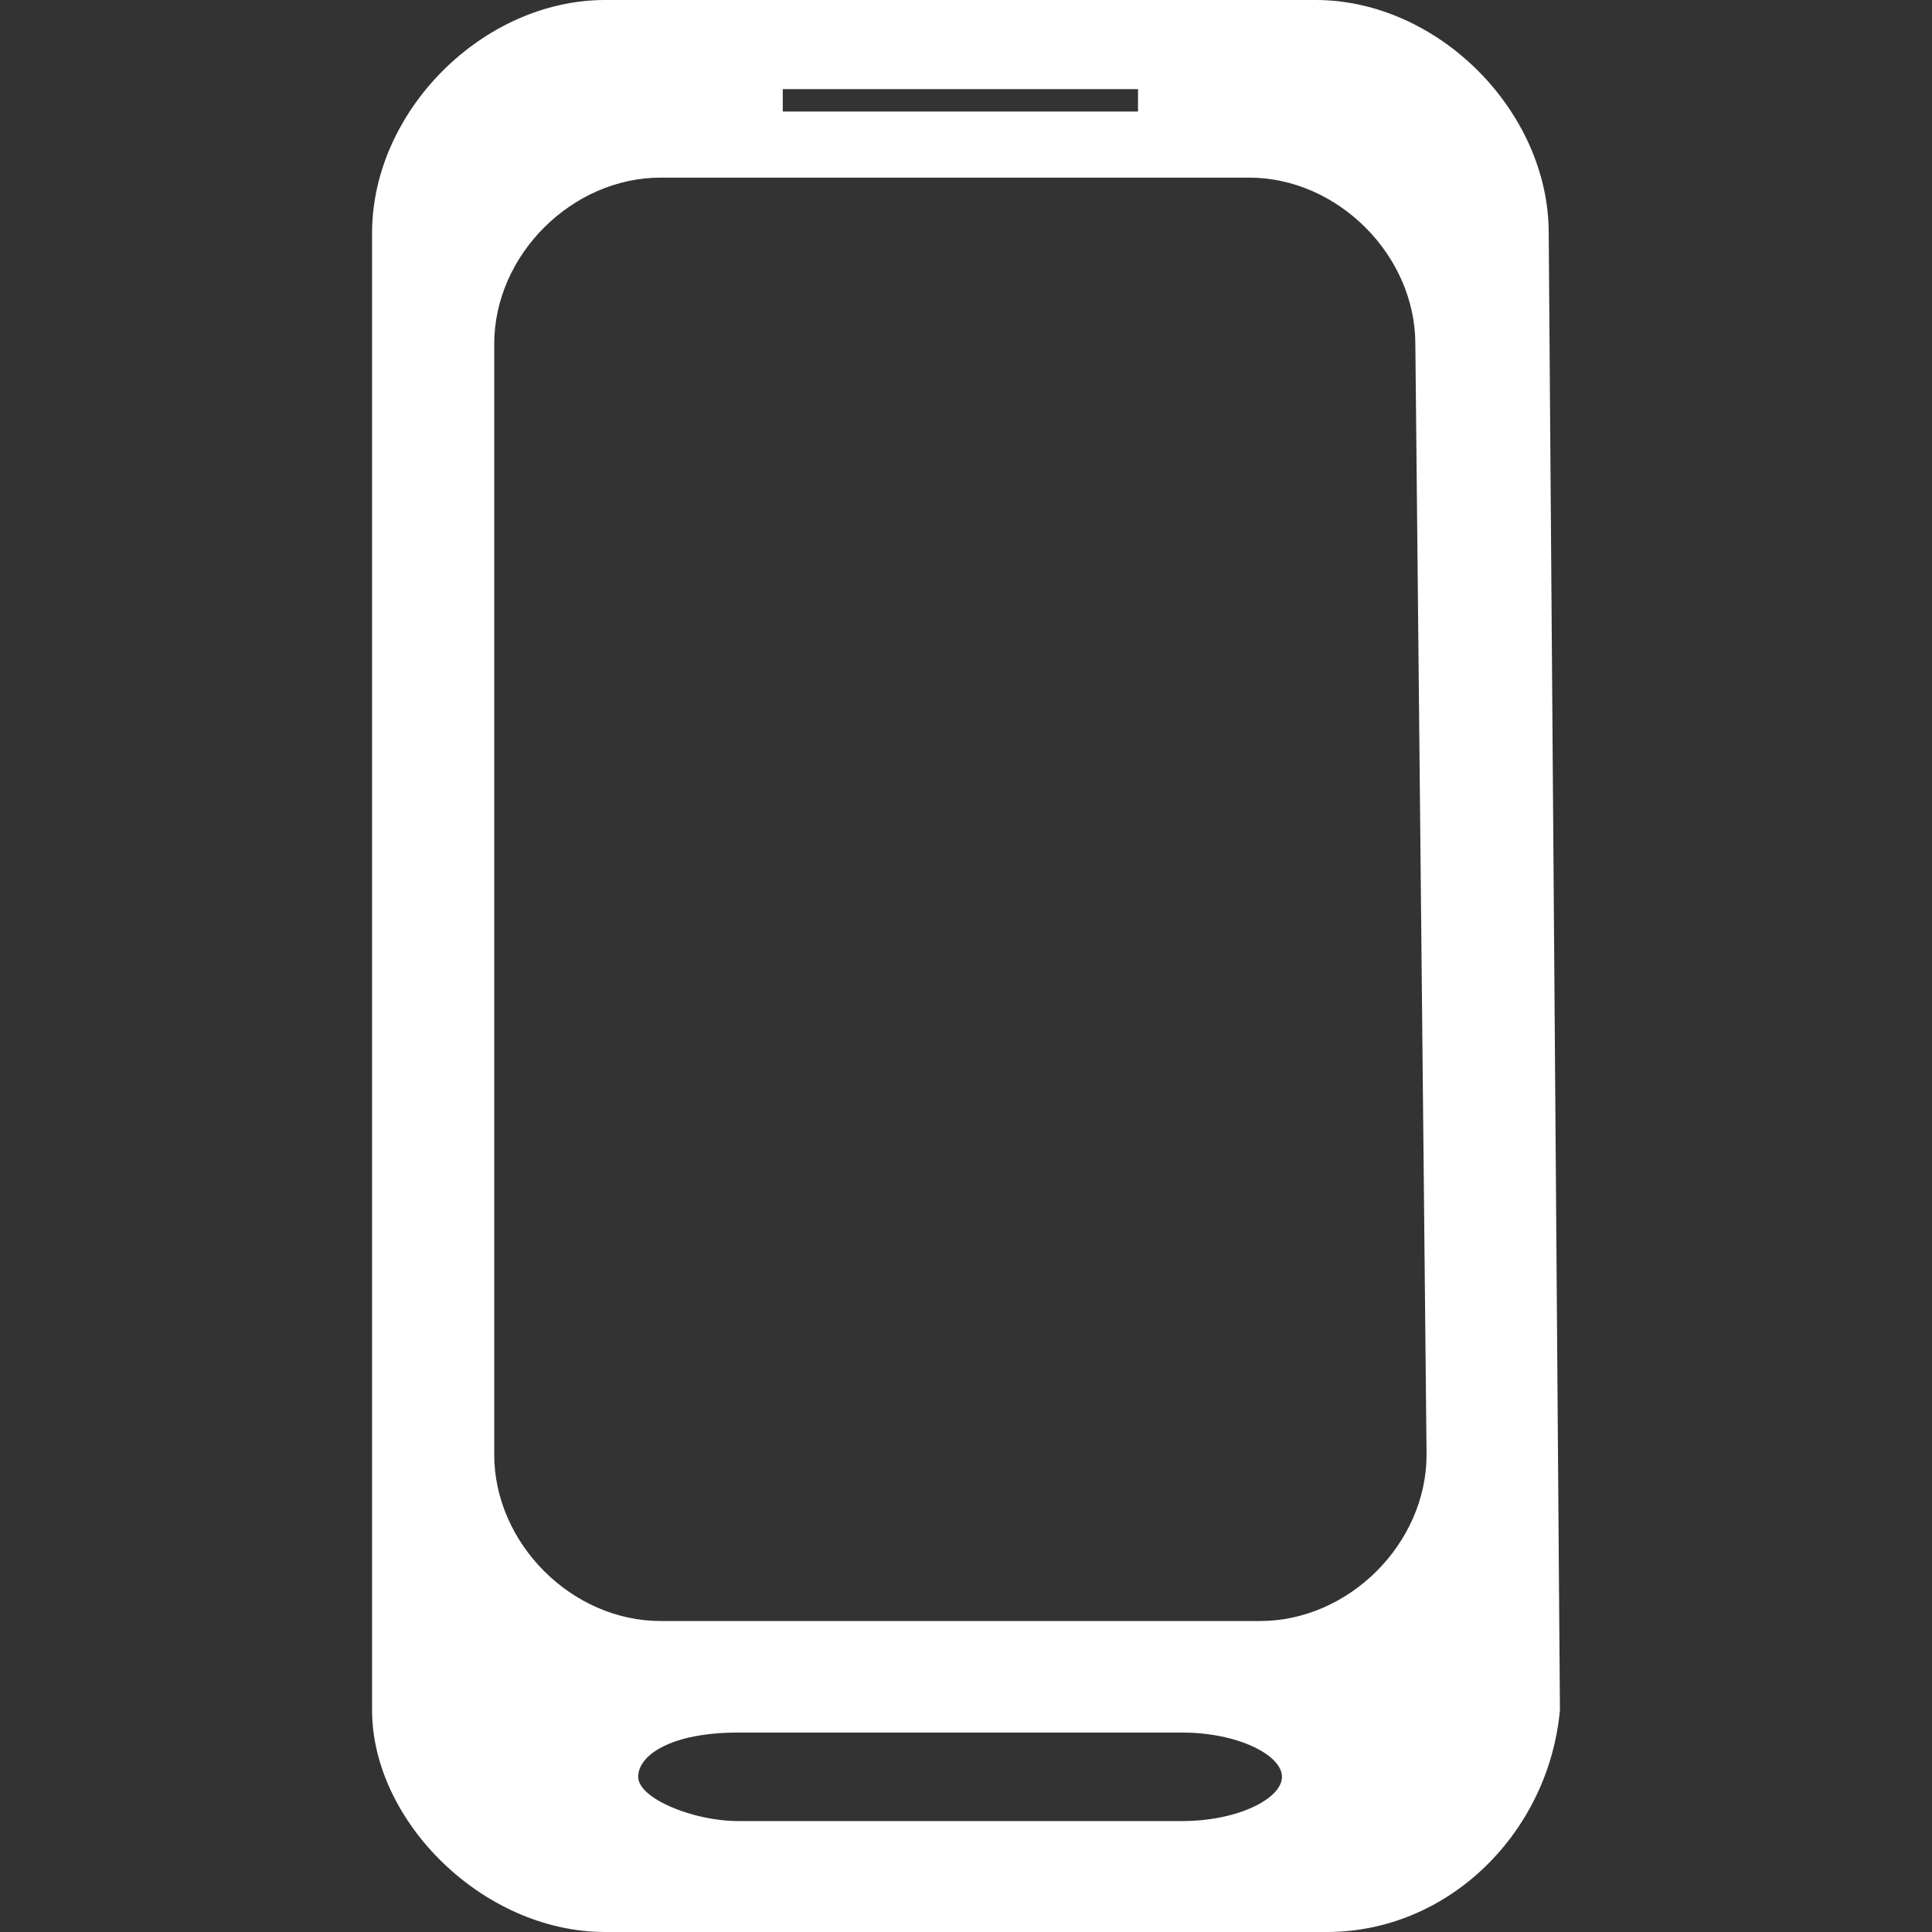
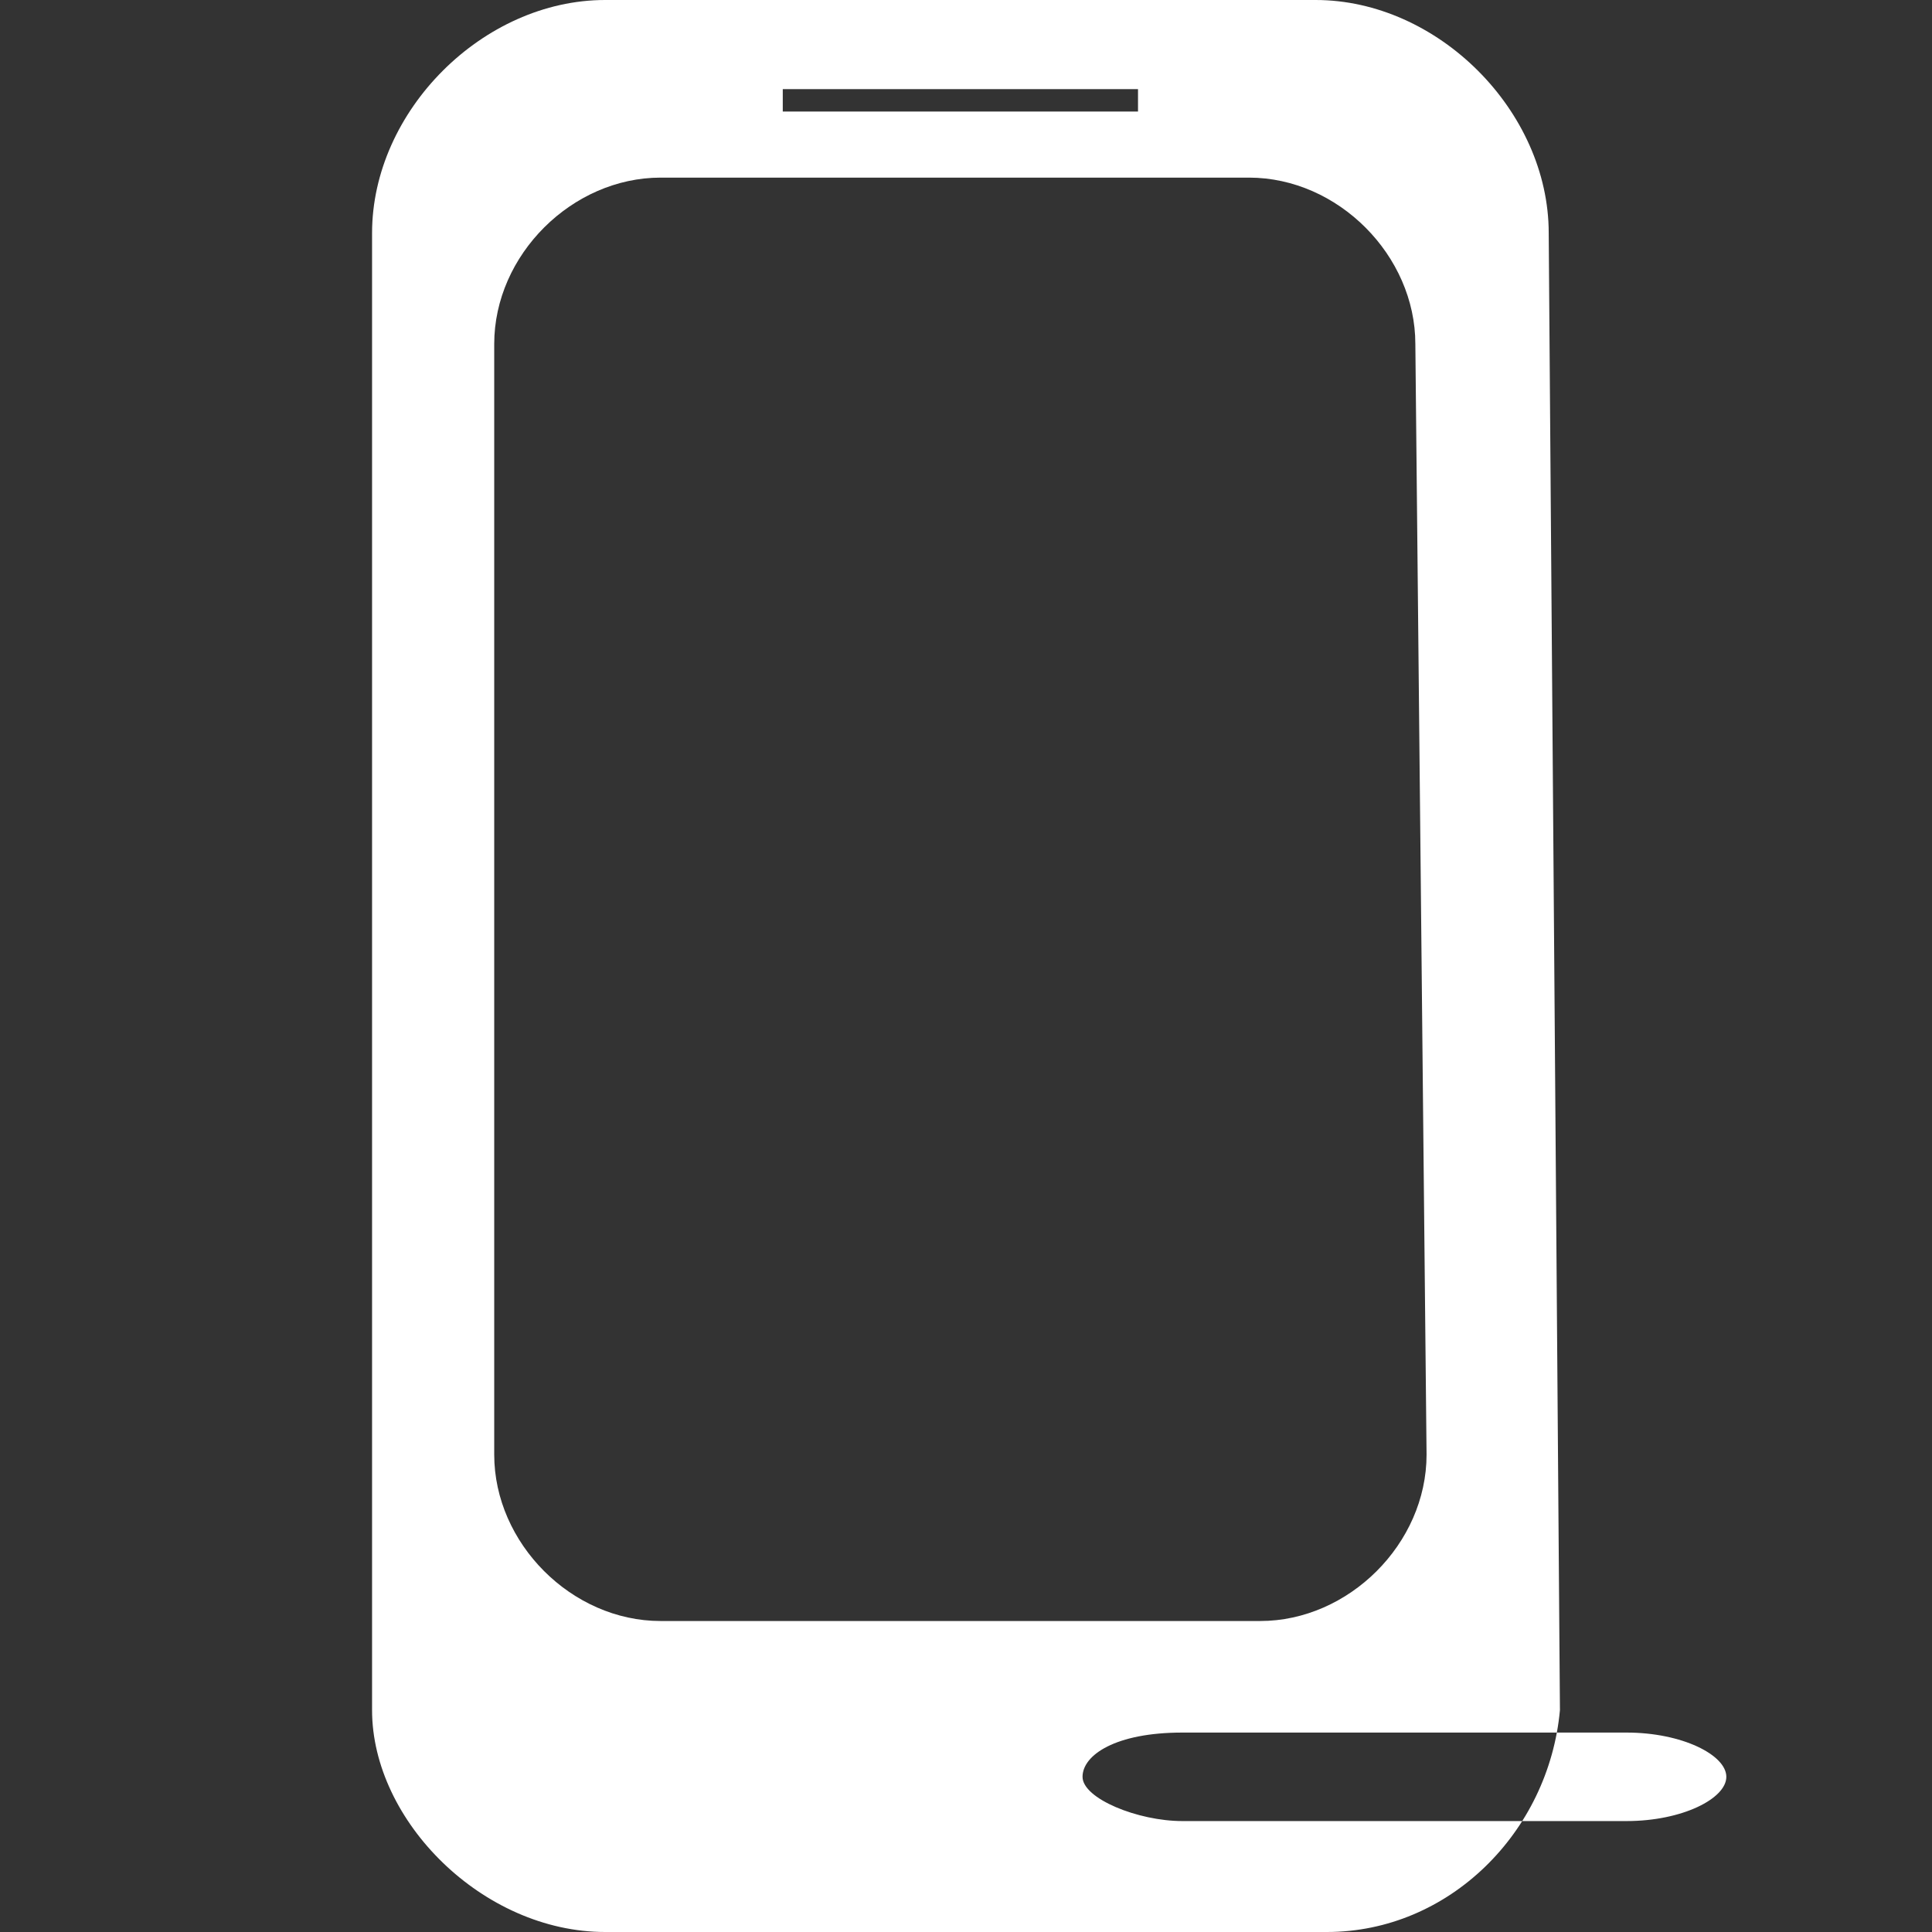
<svg xmlns="http://www.w3.org/2000/svg" height="31" viewBox="0 0 31 31" width="31">
  <rect x="0" y="0" width="31" height="31" fill="#333333" stroke="none" />
-   <path d="M24.85 3.74c0-1.96-1.78-3.74-3.74-3.74H9.71C7.75 0 5.97 1.78 5.97 3.74v23.7c0 1.78 1.78 3.56 3.74 3.56h11.58c1.96 0 3.56-1.6 3.74-3.56zM12.56 1.43h5.7v.36h-5.7zm6.41 27.79h-7.13c-.71 0-1.6-.36-1.6-.71s.53-.71 1.6-.71h7.13c.89 0 1.6.36 1.6.71s-.71.71-1.6.71zm3.92-5.88c0 1.43-1.25 2.67-2.67 2.67H10.6c-1.43 0-2.67-1.25-2.67-2.67V5.52c0-1.43 1.25-2.67 2.67-2.67h9.44c1.43 0 2.67 1.25 2.67 2.67z" fill="#fff" />
+   <path d="M24.85 3.74c0-1.96-1.78-3.74-3.74-3.74H9.71C7.75 0 5.97 1.78 5.97 3.74v23.7c0 1.78 1.78 3.56 3.74 3.56h11.58c1.96 0 3.56-1.6 3.74-3.56zM12.56 1.43h5.7v.36h-5.7zm6.41 27.79c-.71 0-1.6-.36-1.6-.71s.53-.71 1.6-.71h7.13c.89 0 1.6.36 1.6.71s-.71.71-1.6.71zm3.92-5.88c0 1.43-1.25 2.67-2.67 2.67H10.6c-1.43 0-2.67-1.25-2.67-2.67V5.52c0-1.43 1.25-2.67 2.67-2.67h9.44c1.43 0 2.67 1.25 2.67 2.67z" fill="#fff" />
</svg>